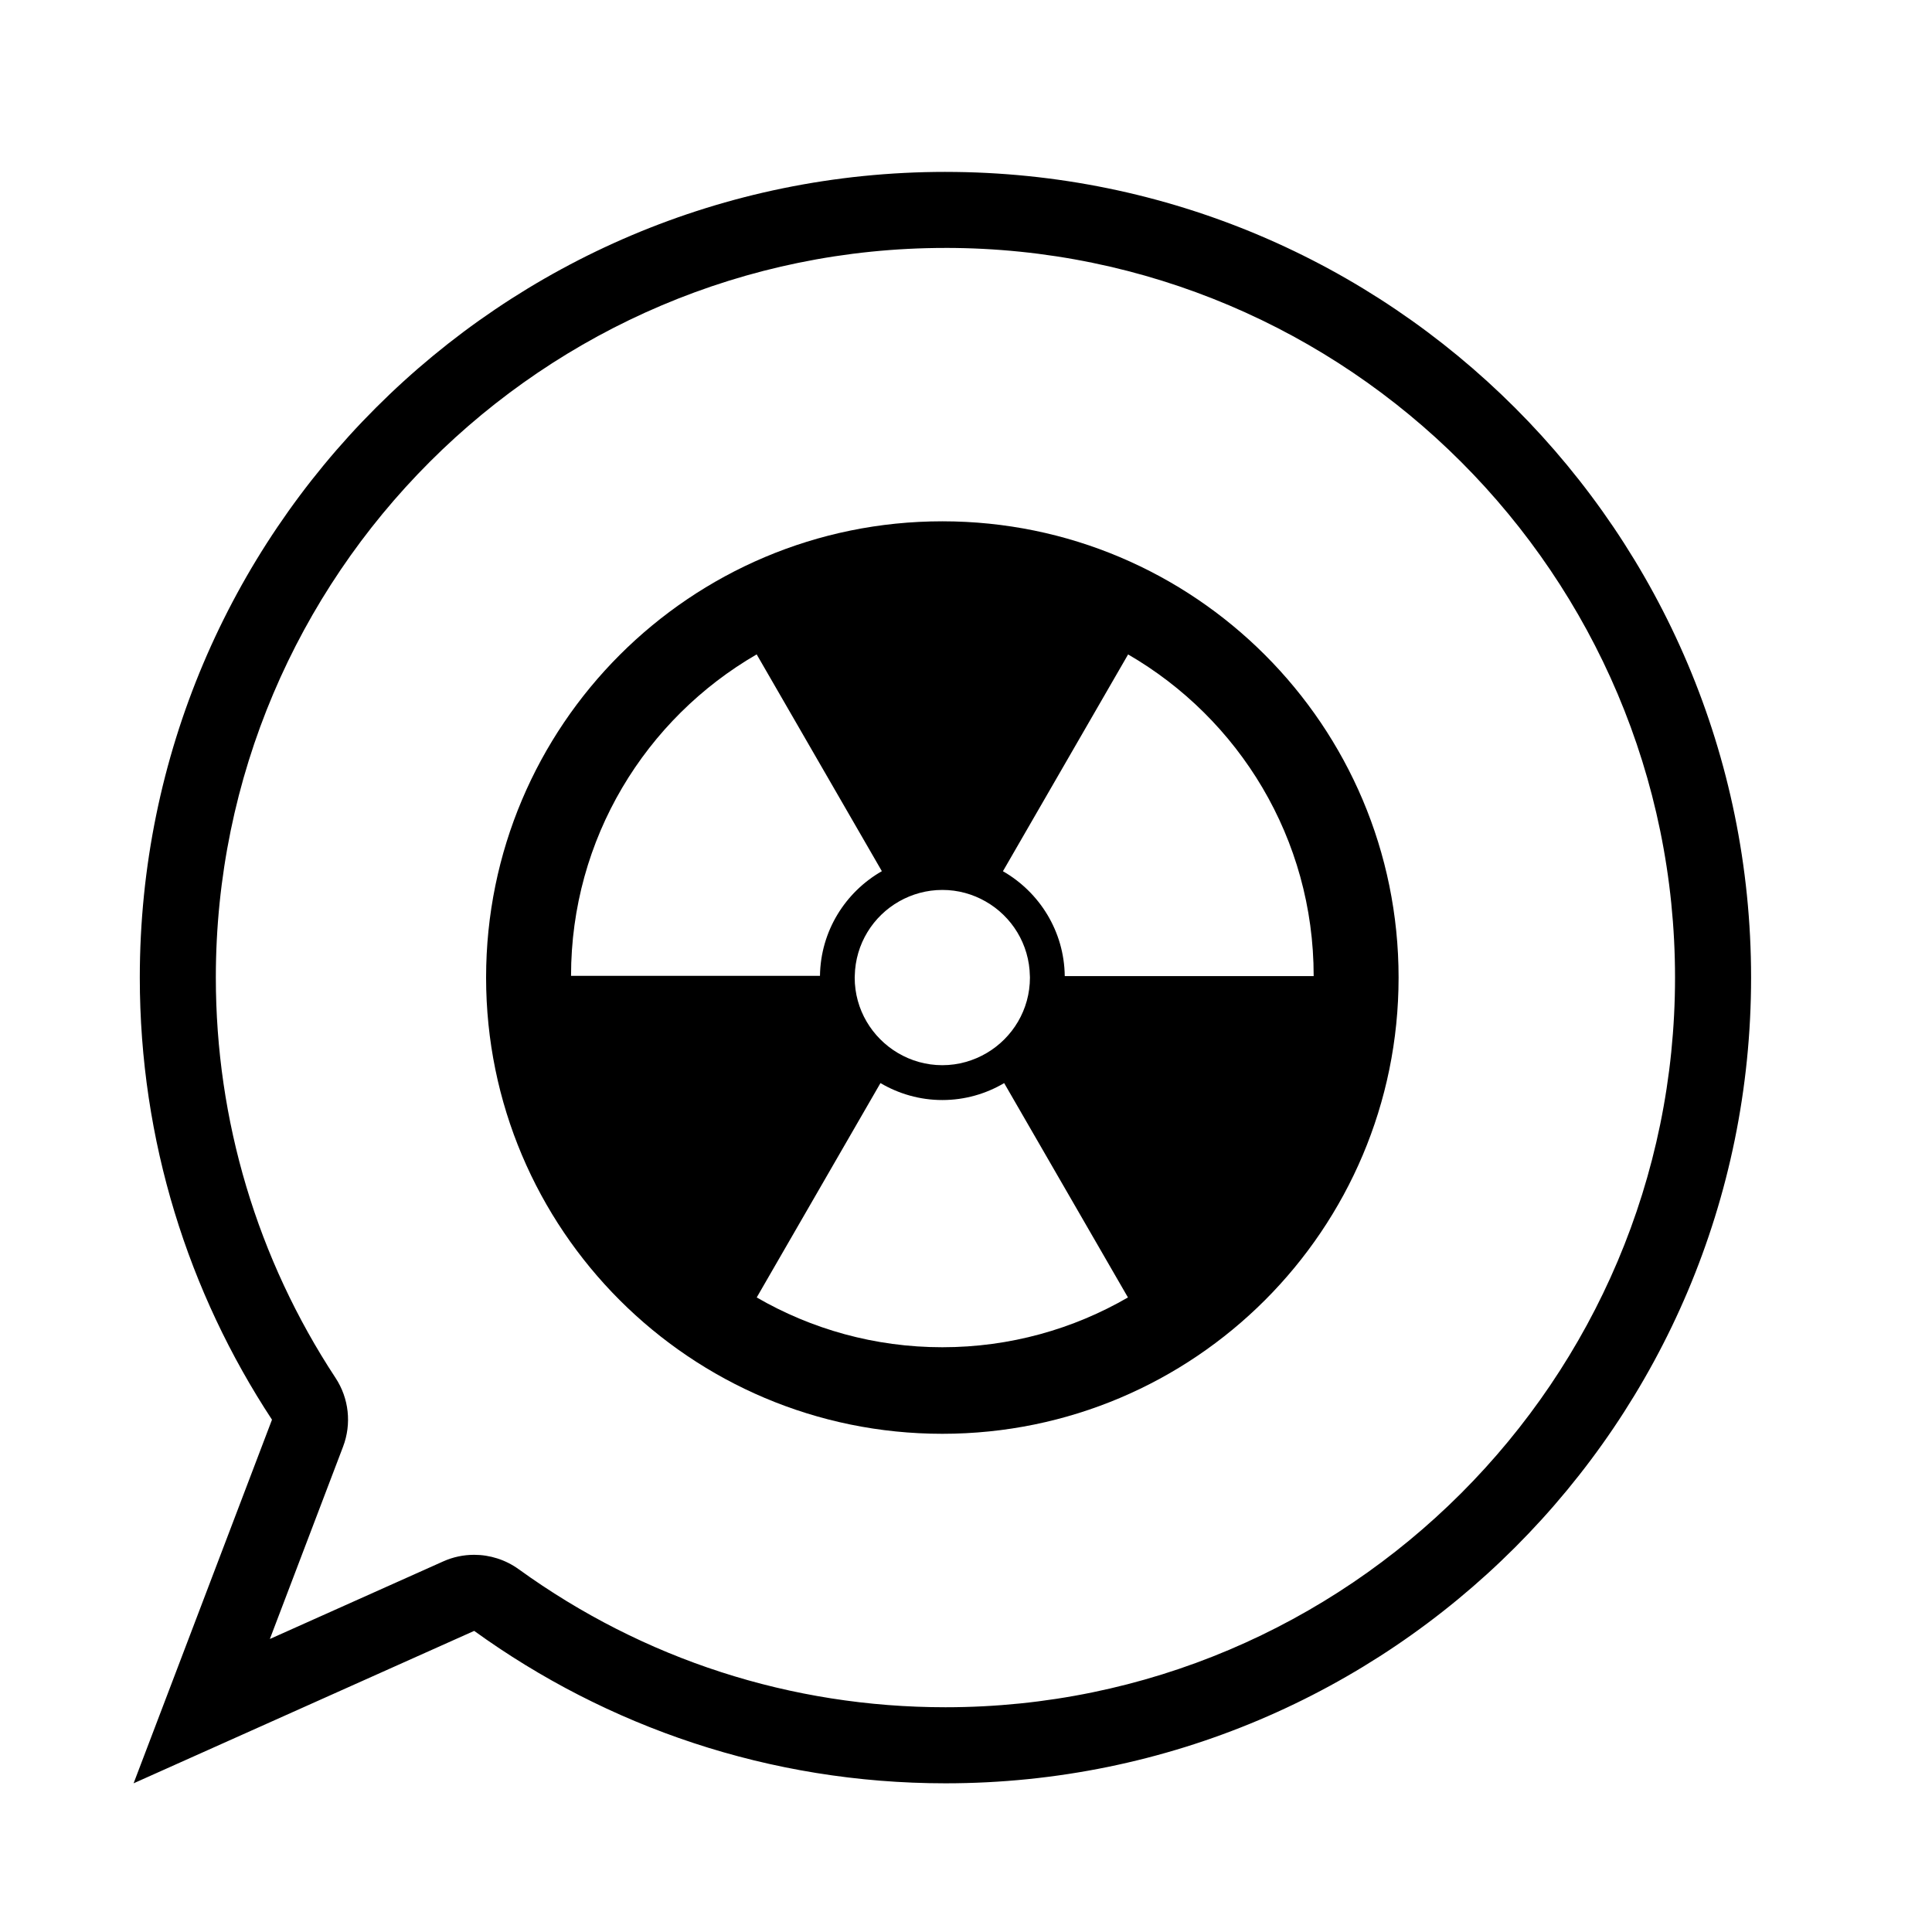
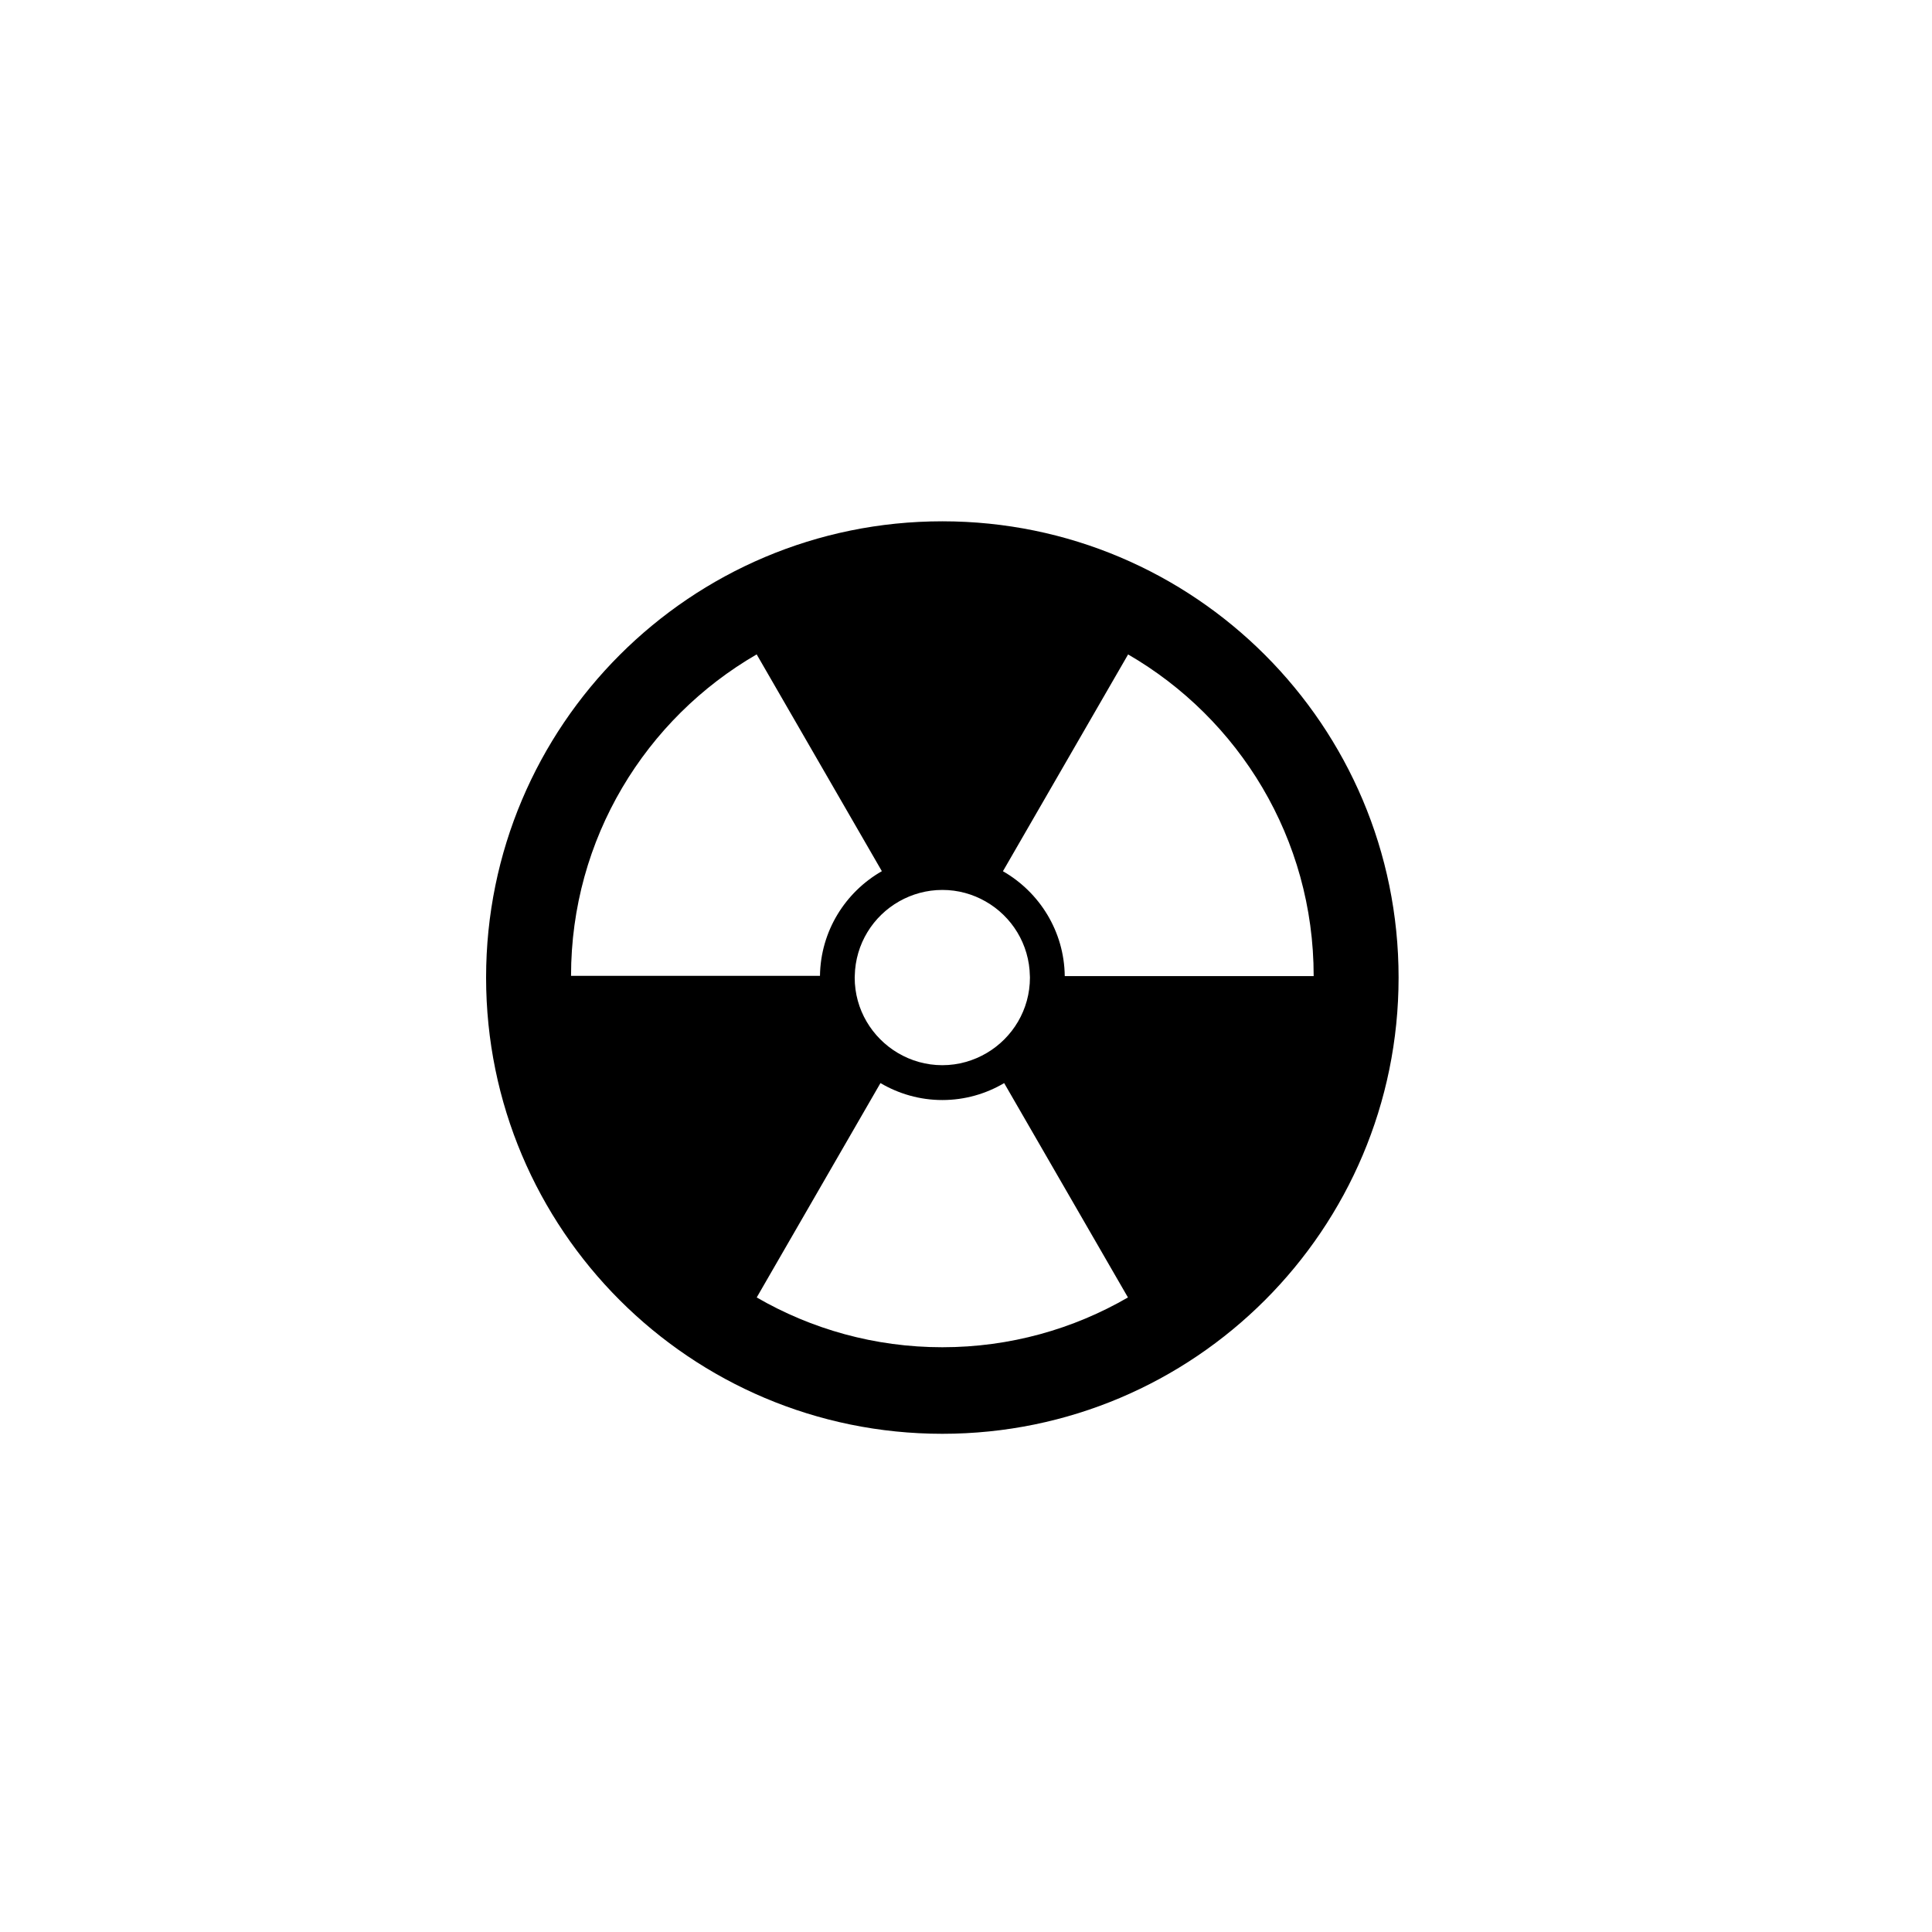
<svg xmlns="http://www.w3.org/2000/svg" fill="#000000" width="800px" height="800px" version="1.1" viewBox="144 144 512 512">
  <g>
-     <path d="m394.55 209.7c106.62 0 193.35 86.75 193.35 193.37 0 106.63-86.742 193.37-193.35 193.37-40.875 0-79.98-12.645-113.09-36.578-3.492-2.519-7.633-3.82-11.805-3.82-2.801 0-5.598 0.574-8.227 1.762l-45.914 20.547 19.398-50.961c2.301-6.039 1.57-12.832-1.996-18.234-20.75-31.559-31.719-68.242-31.719-106.09-0.004-106.62 86.727-193.36 193.35-193.36m0-20.152c-117.92 0-213.5 95.602-213.5 213.52 0 43.277 12.906 83.512 35.031 117.16l-36.676 96.363 90.262-40.395c35.121 25.387 78.238 40.395 124.89 40.395 117.91 0 213.5-95.598 213.5-213.52s-95.605-213.52-213.51-213.52z" />
    <path d="m393.73 282.15c-66.773 0-120.91 54.129-120.91 120.91 0 66.773 54.133 120.91 120.91 120.91 66.781 0 120.91-54.141 120.91-120.91 0-66.781-54.129-120.91-120.91-120.91zm0 97.691c4.168 0 8.07 1.113 11.445 3.039 6.922 3.93 11.613 11.305 11.754 19.801 0 0.133 0.016 0.258 0.016 0.387 0 8.516-4.602 15.945-11.441 19.98-3.457 2.039-7.477 3.238-11.777 3.238-4.309 0-8.328-1.195-11.785-3.238-6.832-4.047-11.438-11.473-11.438-19.98 0-0.152 0.016-0.301 0.02-0.453 0.16-8.473 4.856-15.836 11.773-19.75 3.383-1.914 7.277-3.023 11.434-3.023zm-98.398 22.773c0-36.414 19.793-68.18 49.195-85.195l33.176 57.453c-9.672 5.527-16.242 15.859-16.402 27.738zm98.398 98.418c-17.926 0-34.723-4.816-49.191-13.195l32.793-56.809c4.82 2.832 10.414 4.492 16.398 4.492 5.981 0 11.578-1.652 16.383-4.488l32.805 56.805c-14.469 8.379-31.266 13.195-49.188 13.195zm32.441-98.359c-0.141-11.891-6.711-22.25-16.383-27.789l33.172-57.453c29.387 17.02 49.176 48.789 49.176 85.195v0.051z" />
  </g>
</svg>